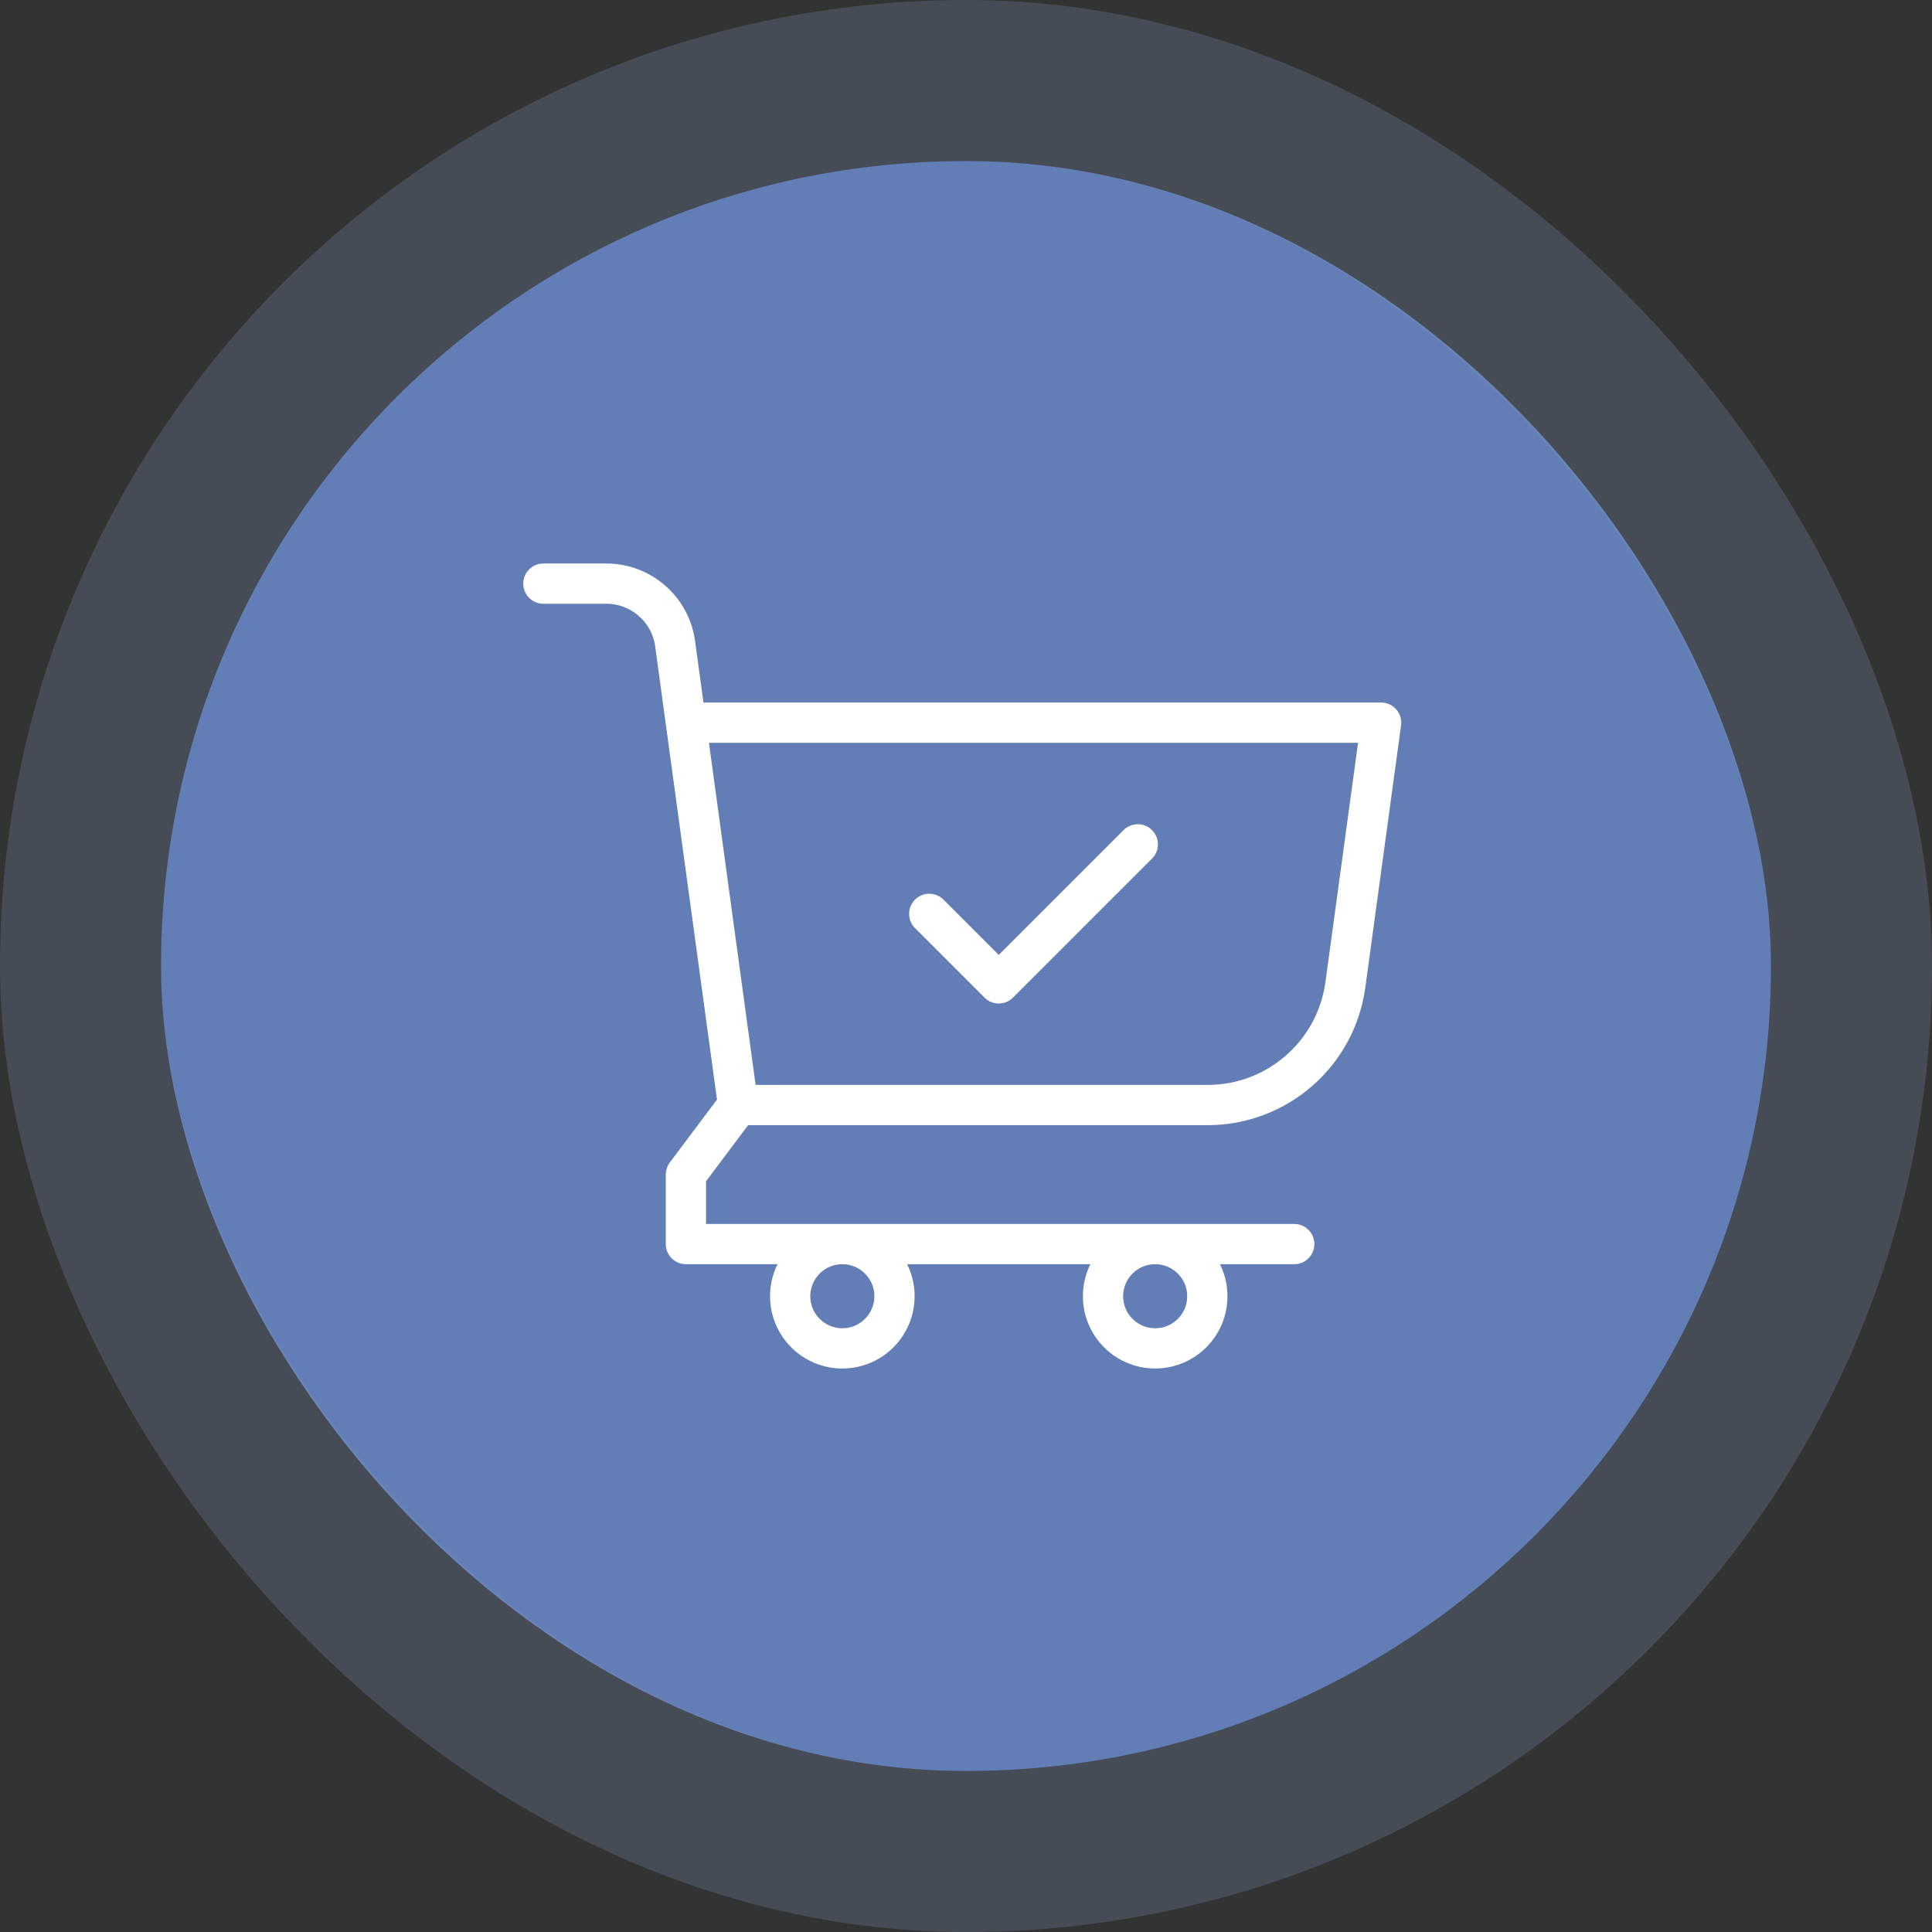
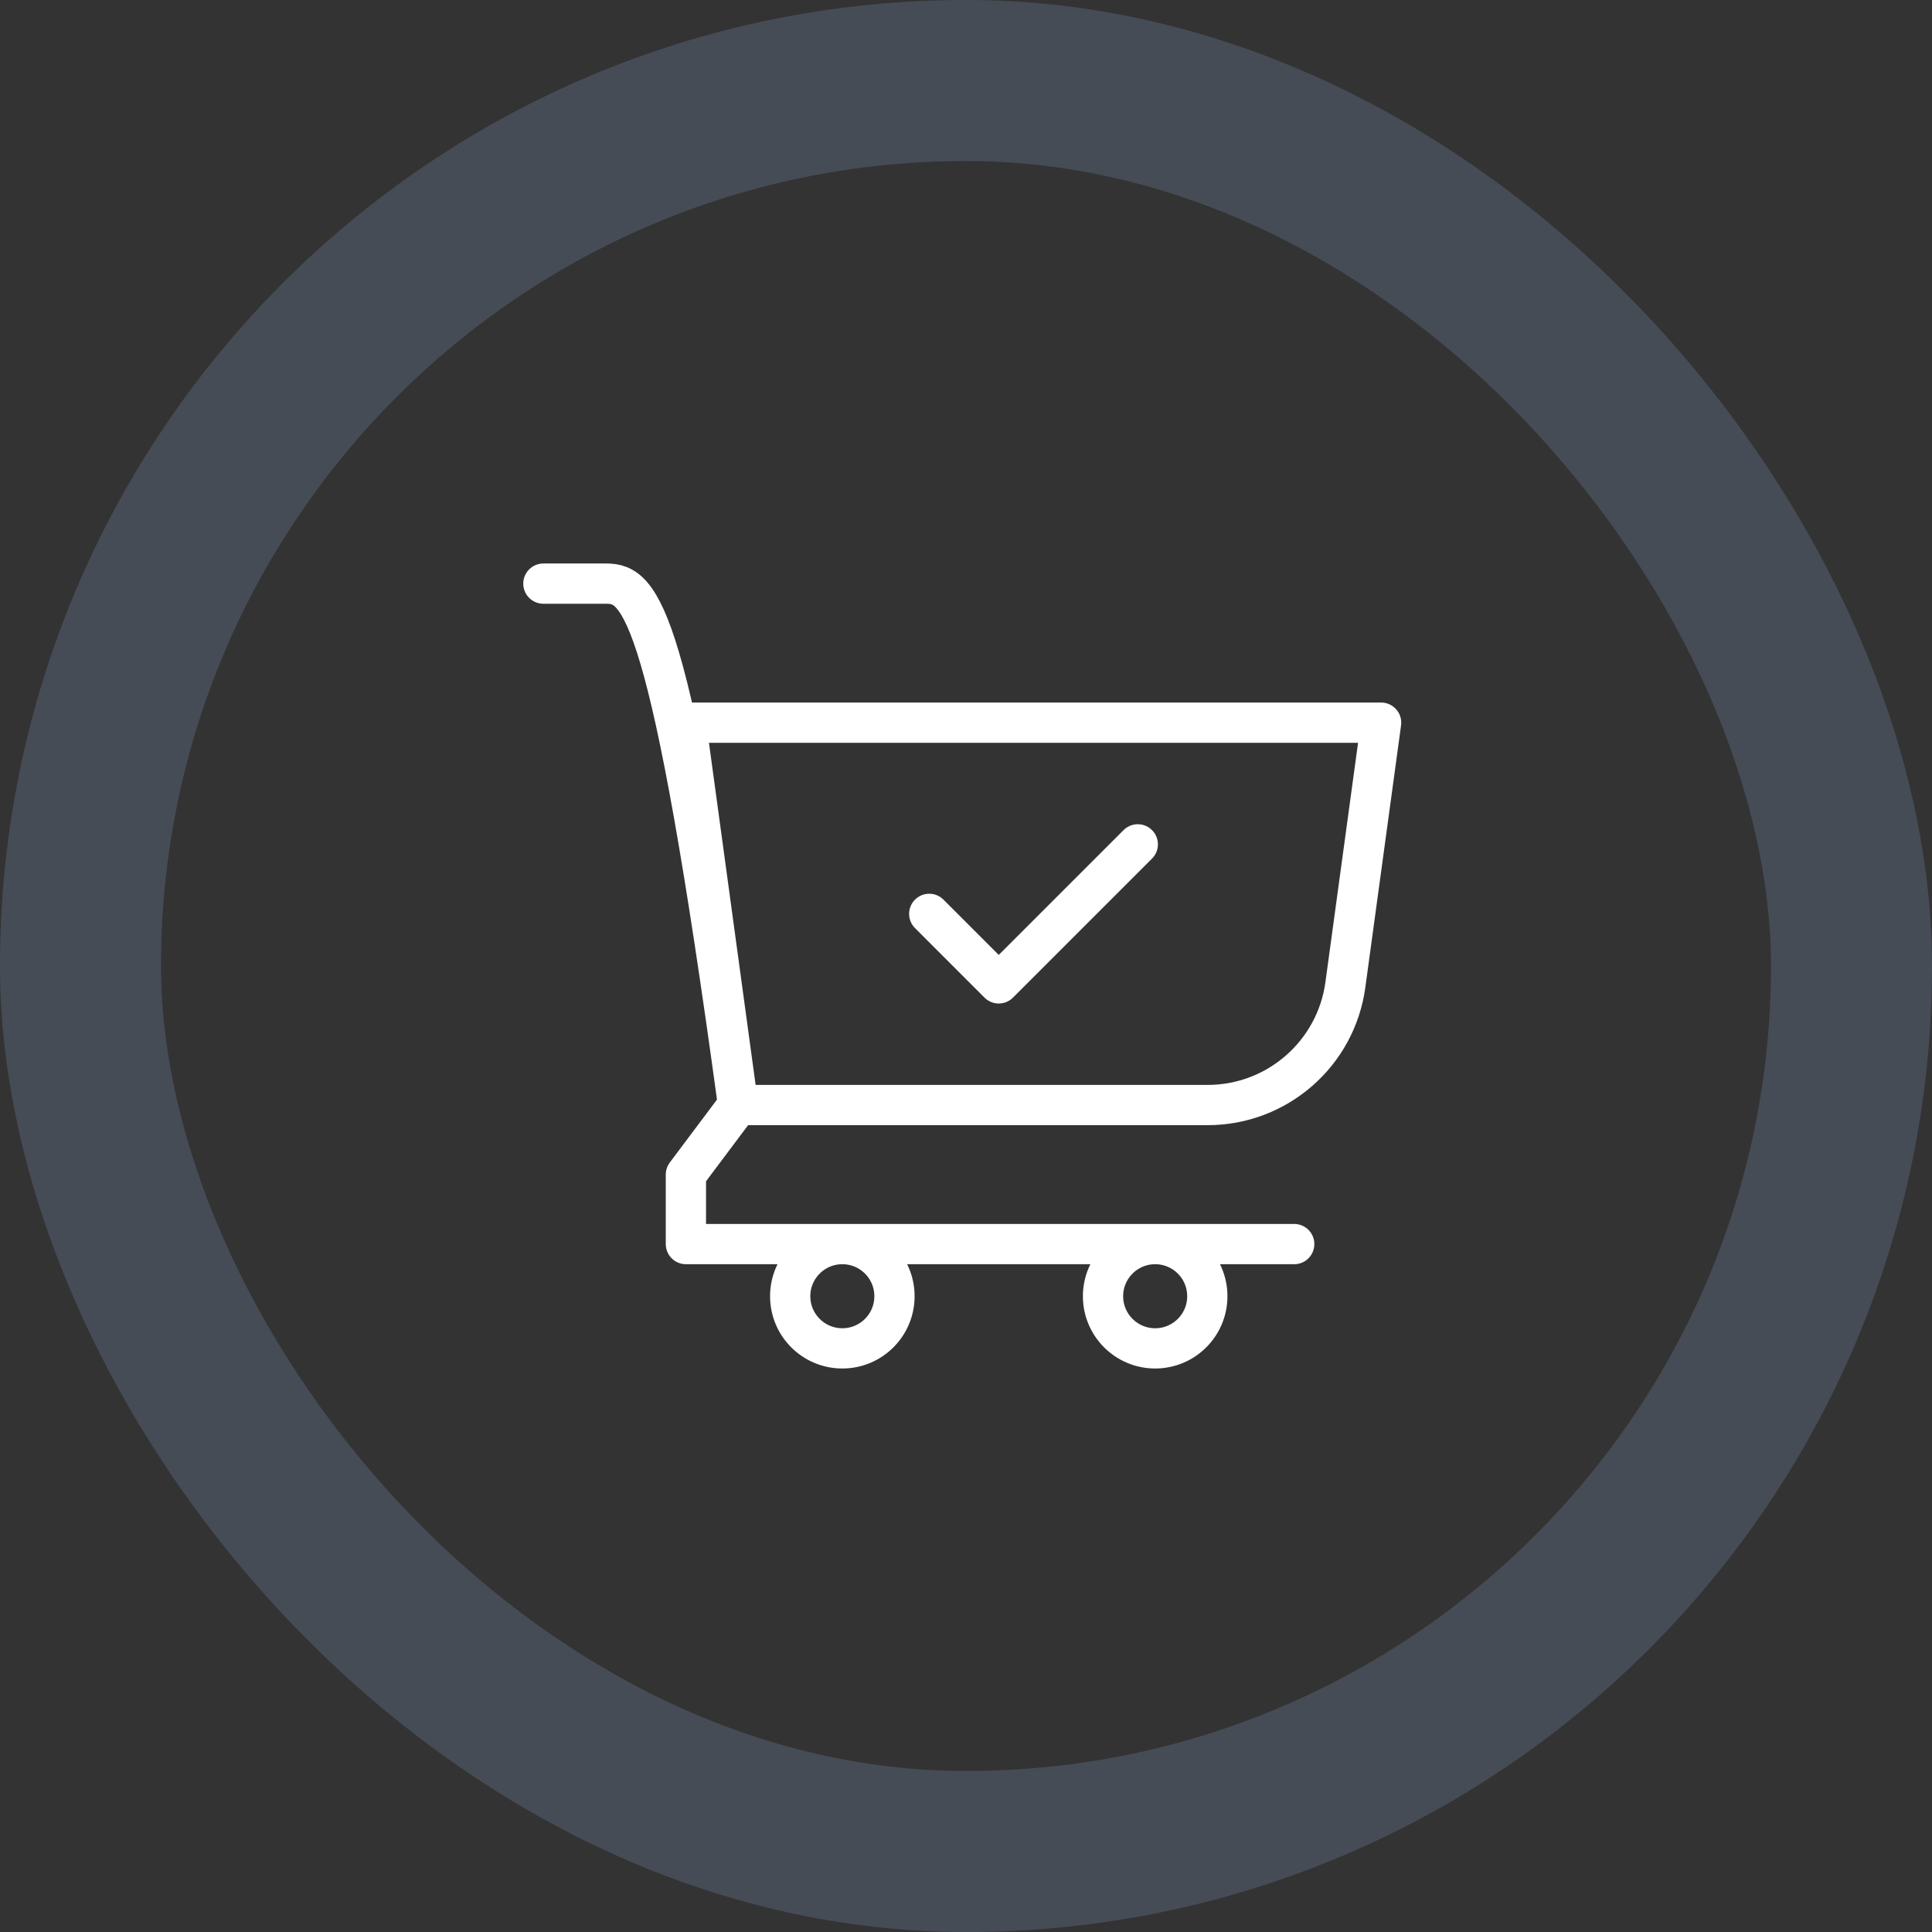
<svg xmlns="http://www.w3.org/2000/svg" width="96" height="96" viewBox="0 0 96 96" fill="none">
  <rect x="0" y="0" width="96" height="96" fill="#333333" stroke="none" />
-   <rect x="8" y="8" width="80" height="80" rx="40" fill="#637EB6" />
  <rect x="4" y="4" width="88" height="88" rx="44" stroke="#8398C3" stroke-opacity="0.25" stroke-width="8" />
-   <path d="M36.673 54.909H60.005C63.461 54.909 66.384 52.357 66.851 48.934L68.627 35.909H34.082L36.673 54.909ZM36.673 54.909L34.082 58.364V61.818H64.309M36.673 54.909L33.547 31.988C33.314 30.276 31.852 29 30.124 29H27M46.173 45.409L49.627 48.864L56.536 41.955M41.855 61.818C40.424 61.818 39.264 62.978 39.264 64.409C39.264 65.84 40.424 67 41.855 67C43.285 67 44.446 65.84 44.446 64.409C44.446 62.978 43.285 61.818 41.855 61.818ZM57.4 61.818C55.969 61.818 54.809 62.978 54.809 64.409C54.809 65.84 55.969 67 57.4 67C58.831 67 59.991 65.84 59.991 64.409C59.991 62.978 58.831 61.818 57.4 61.818Z" stroke="white" stroke-width="2" stroke-miterlimit="10" stroke-linecap="round" stroke-linejoin="round" />
+   <path d="M36.673 54.909H60.005C63.461 54.909 66.384 52.357 66.851 48.934L68.627 35.909H34.082L36.673 54.909ZM36.673 54.909L34.082 58.364V61.818H64.309M36.673 54.909C33.314 30.276 31.852 29 30.124 29H27M46.173 45.409L49.627 48.864L56.536 41.955M41.855 61.818C40.424 61.818 39.264 62.978 39.264 64.409C39.264 65.84 40.424 67 41.855 67C43.285 67 44.446 65.84 44.446 64.409C44.446 62.978 43.285 61.818 41.855 61.818ZM57.4 61.818C55.969 61.818 54.809 62.978 54.809 64.409C54.809 65.84 55.969 67 57.4 67C58.831 67 59.991 65.84 59.991 64.409C59.991 62.978 58.831 61.818 57.4 61.818Z" stroke="white" stroke-width="2" stroke-miterlimit="10" stroke-linecap="round" stroke-linejoin="round" />
</svg>